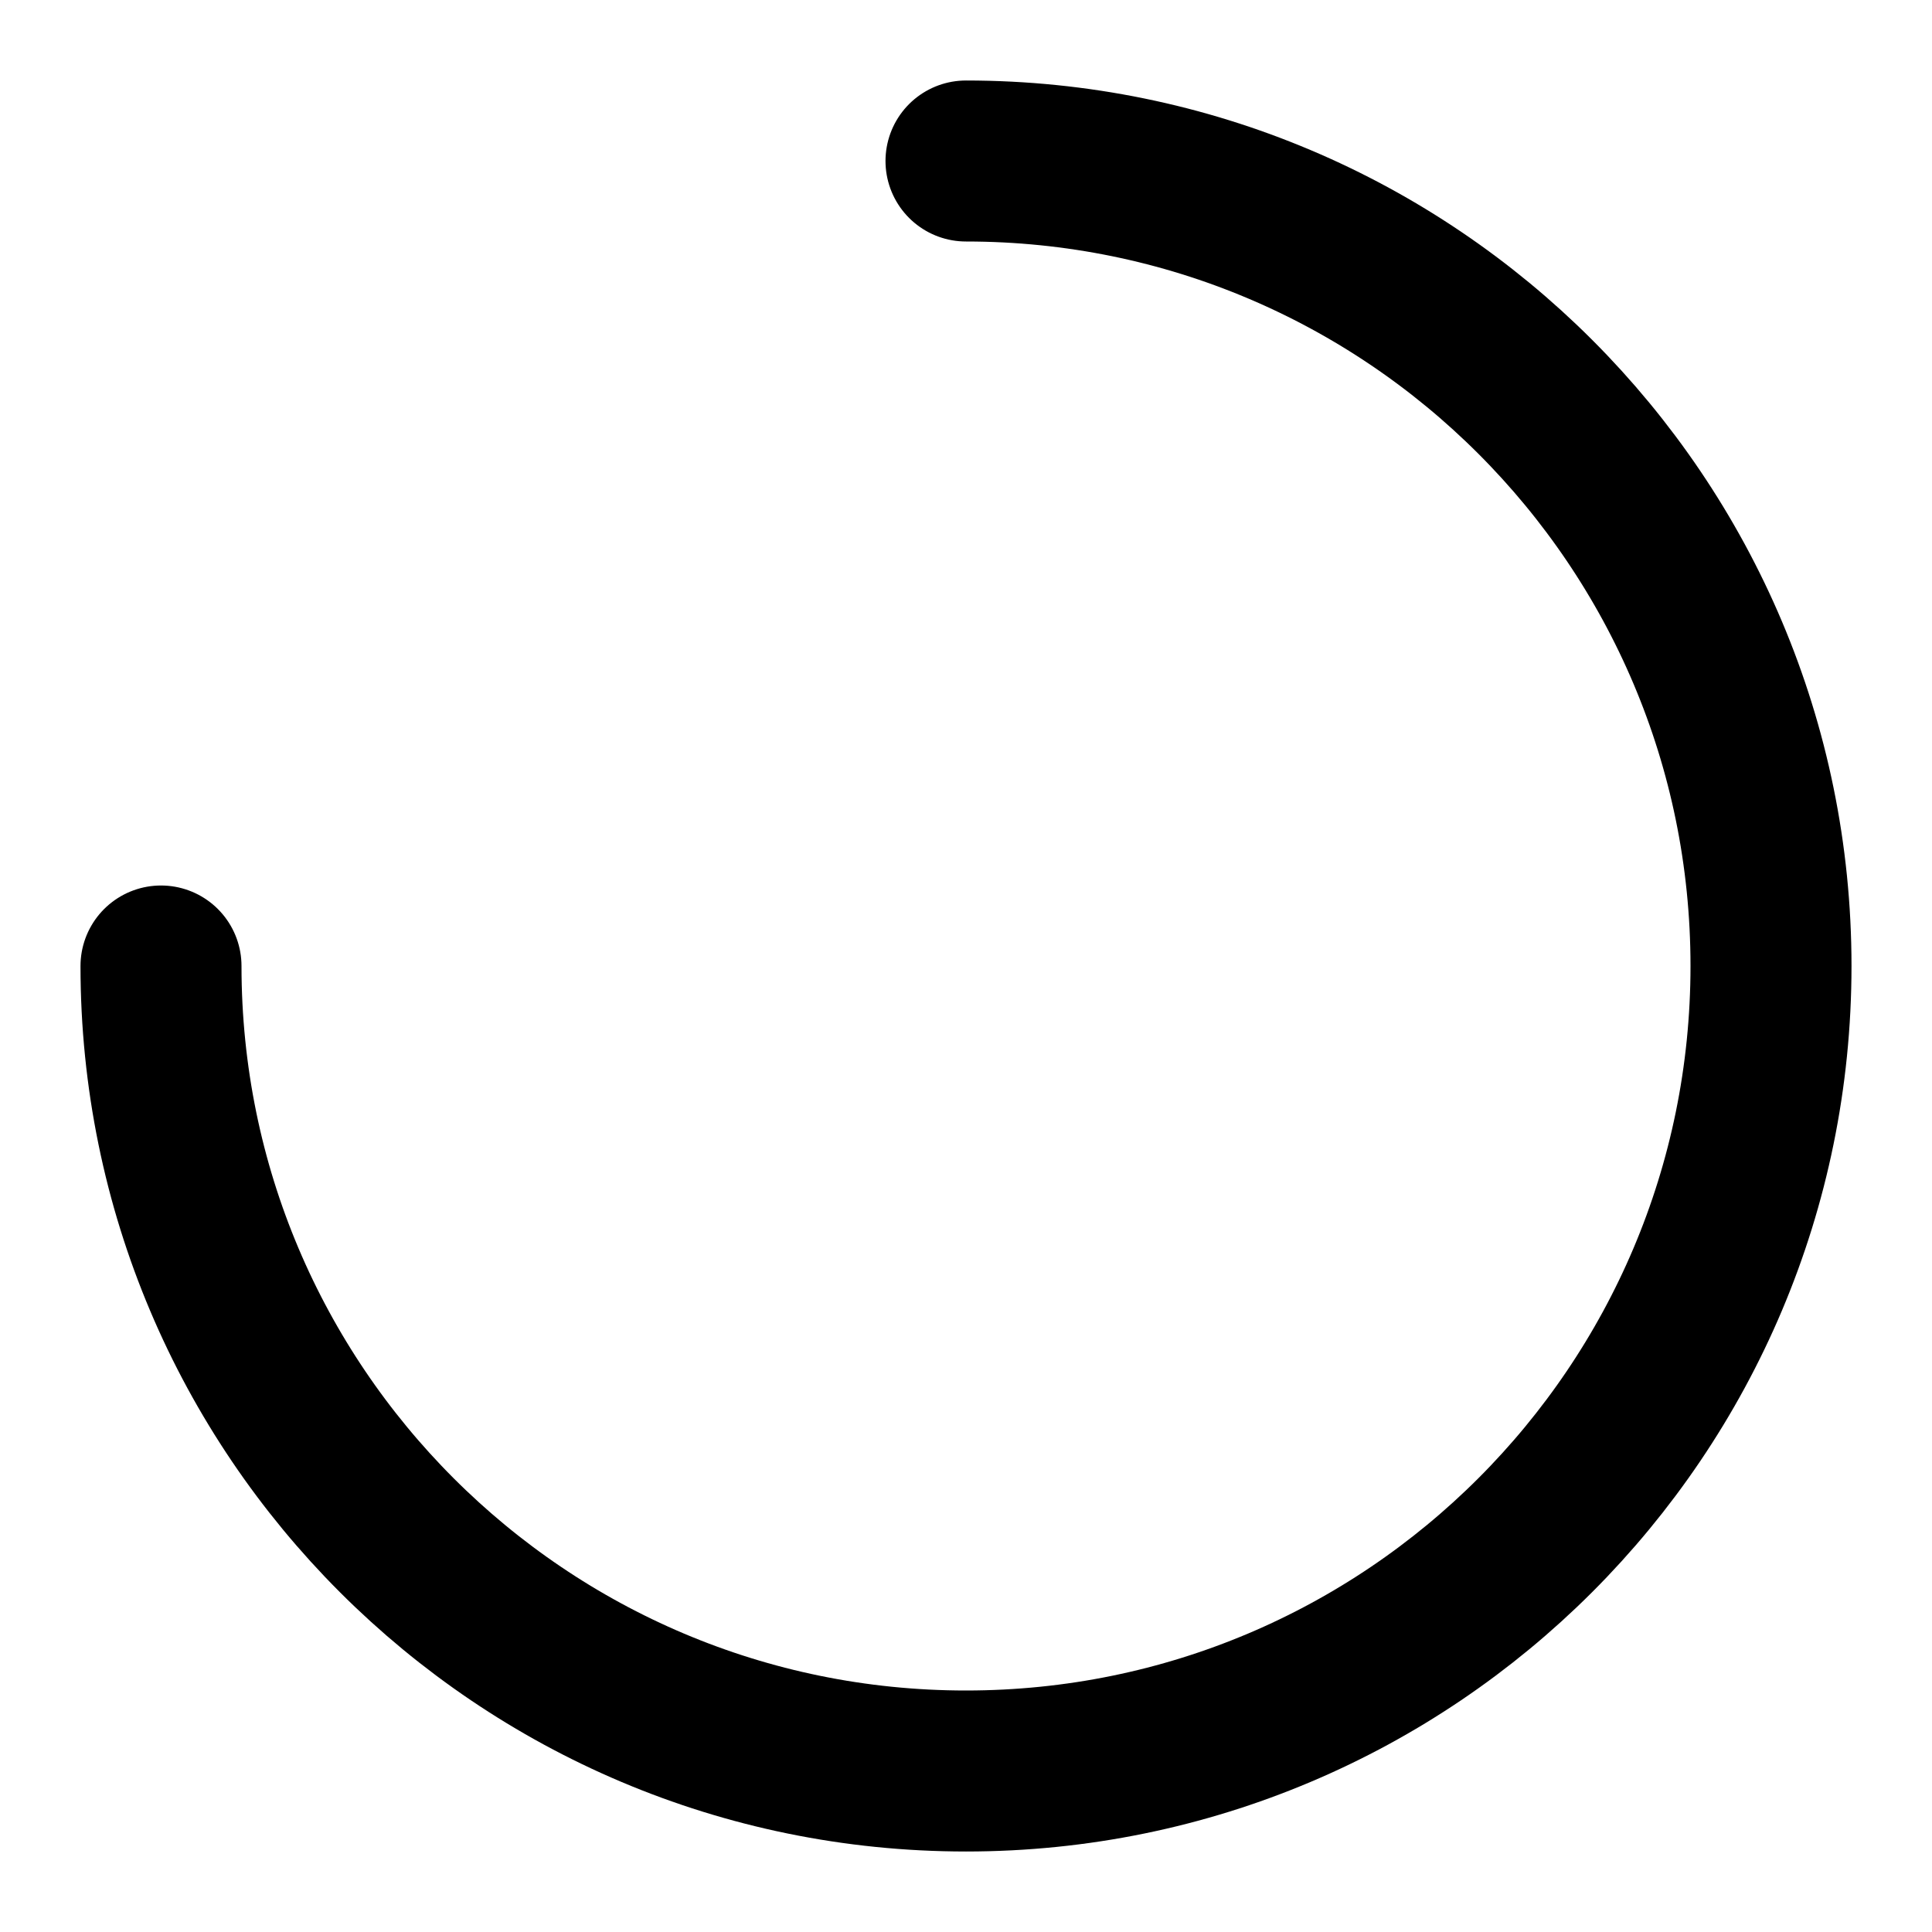
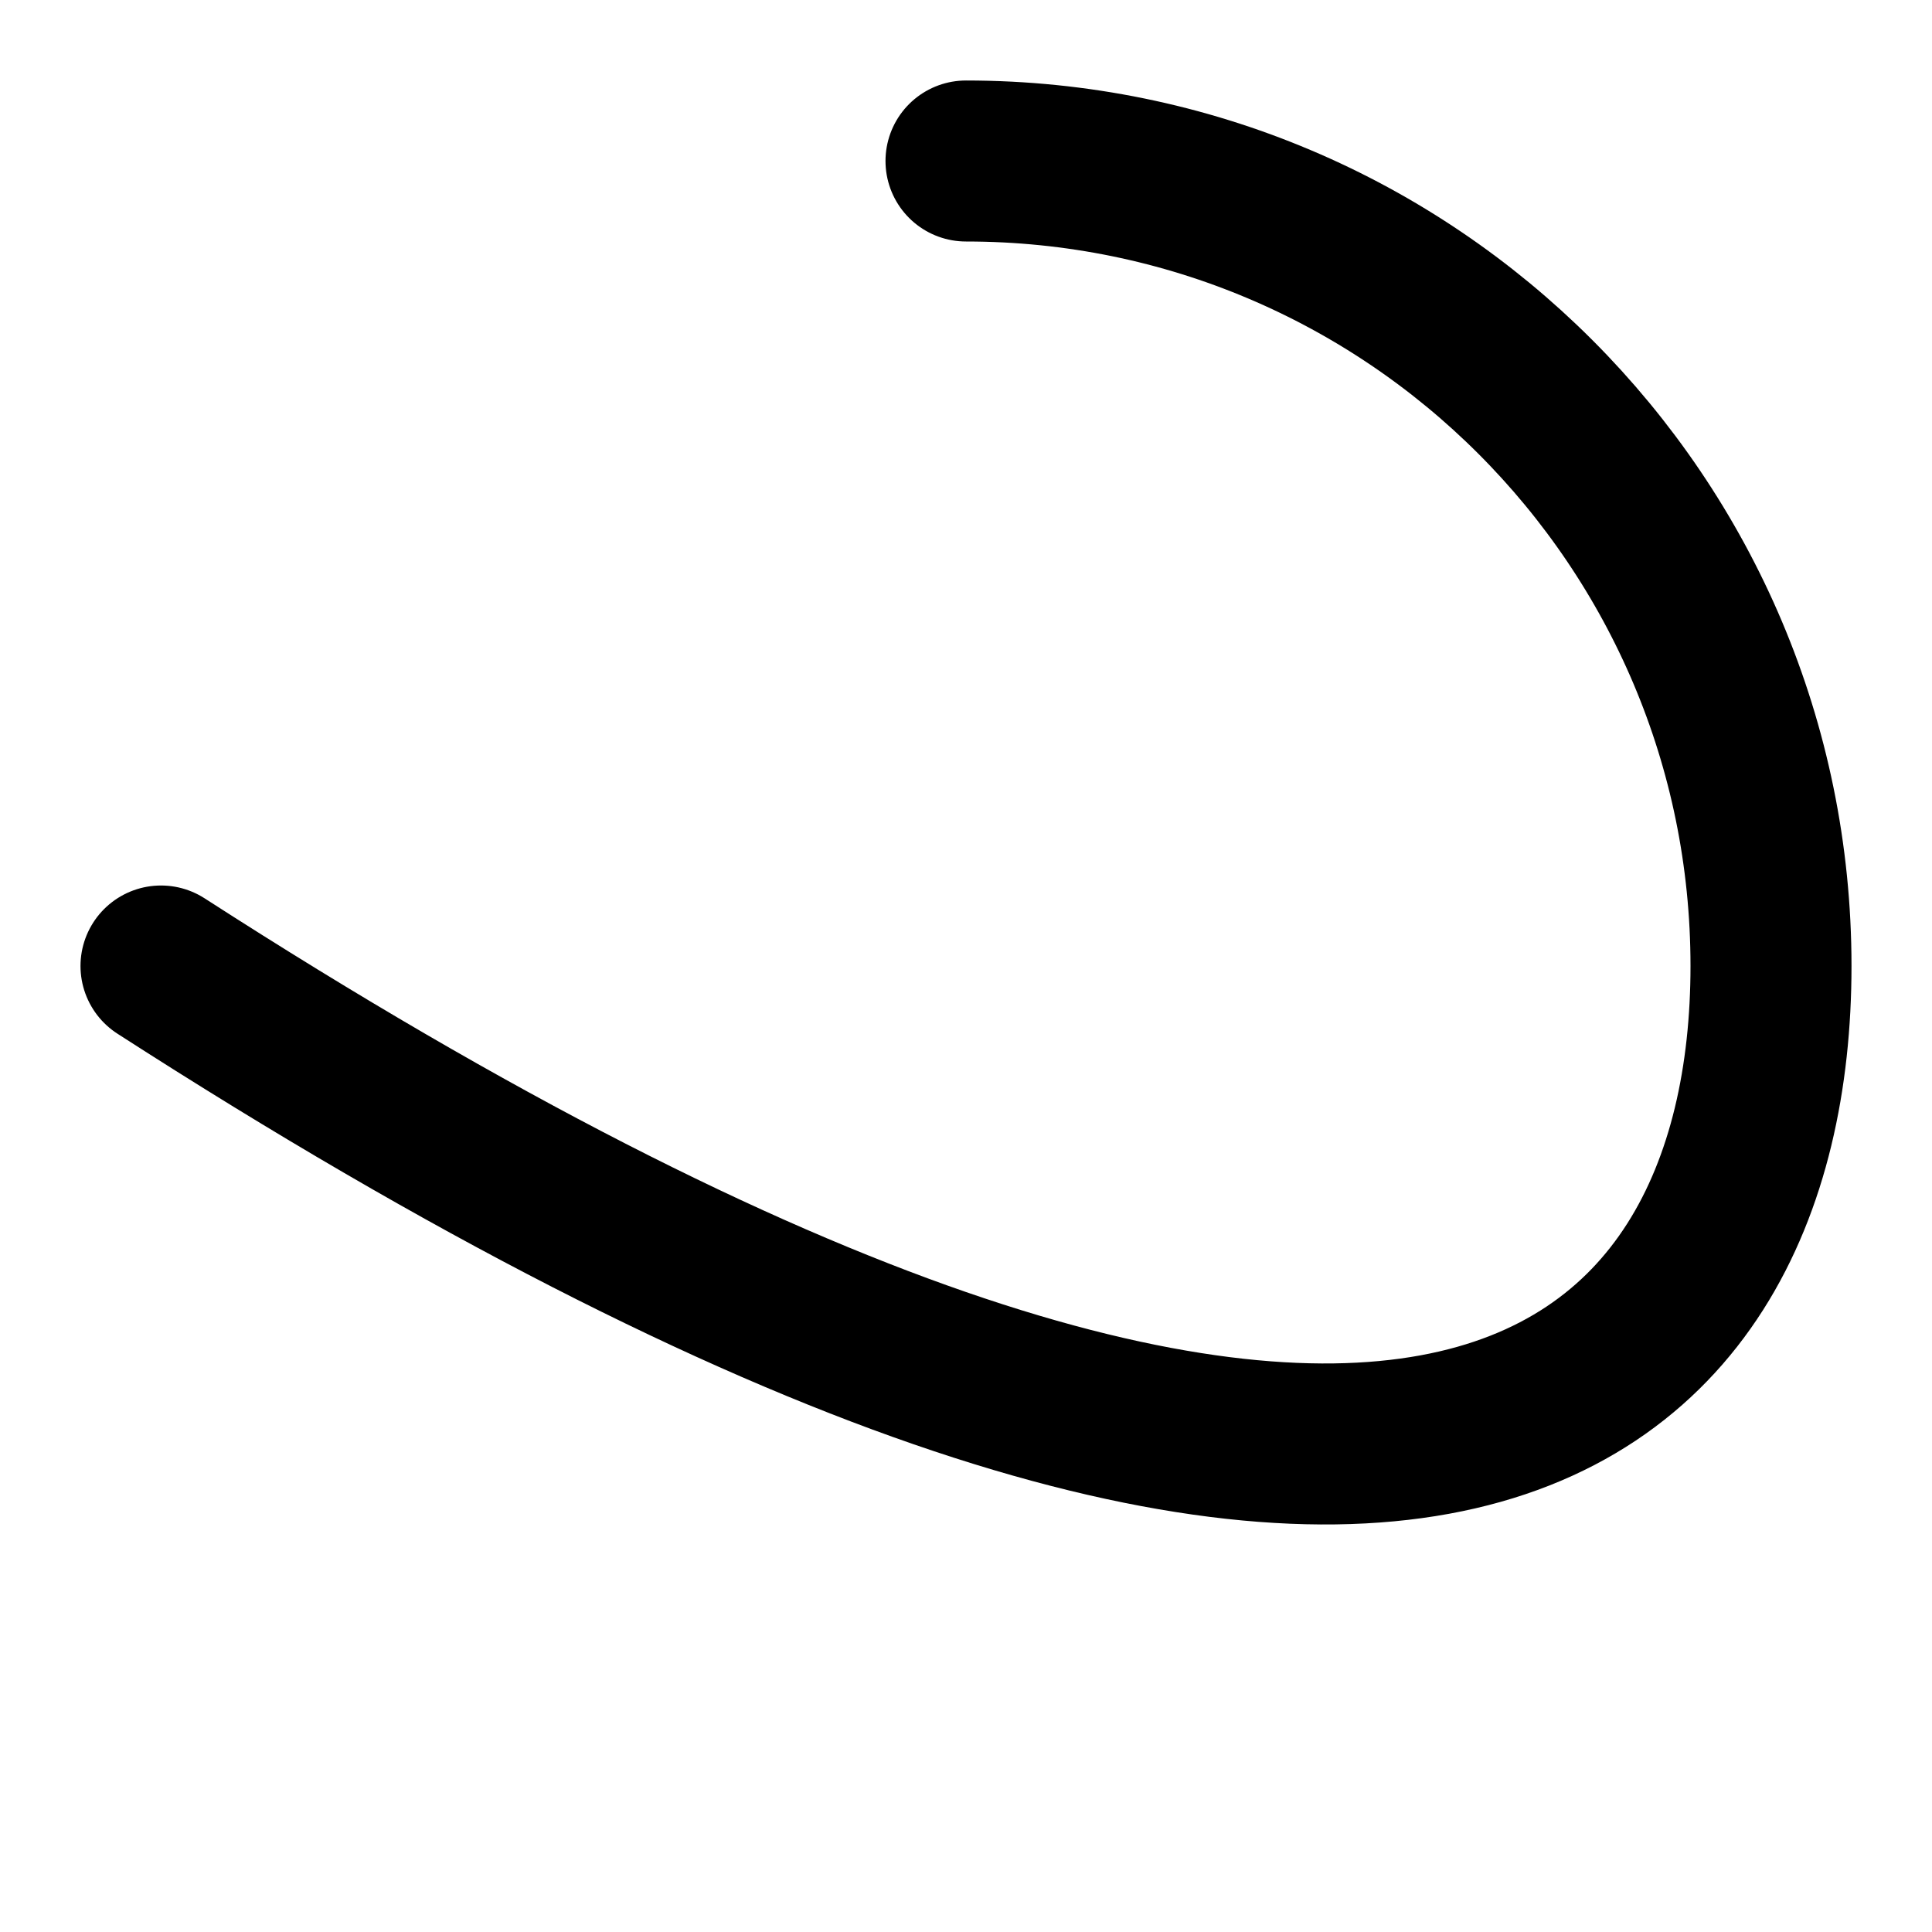
<svg xmlns="http://www.w3.org/2000/svg" width="48" viewBox="0 0 48 48" height="48" fill="none">
-   <path stroke-width="4" stroke-linejoin="round" stroke-linecap="round" stroke="black" d="M4 24C4 35.046 12.954 44 24 44C35.046 44 44 35.046 44 24C44 12.954 35.046 4 24 4" />
+   <path stroke-width="4" stroke-linejoin="round" stroke-linecap="round" stroke="black" d="M4 24C35.046 44 44 35.046 44 24C44 12.954 35.046 4 24 4" />
</svg>